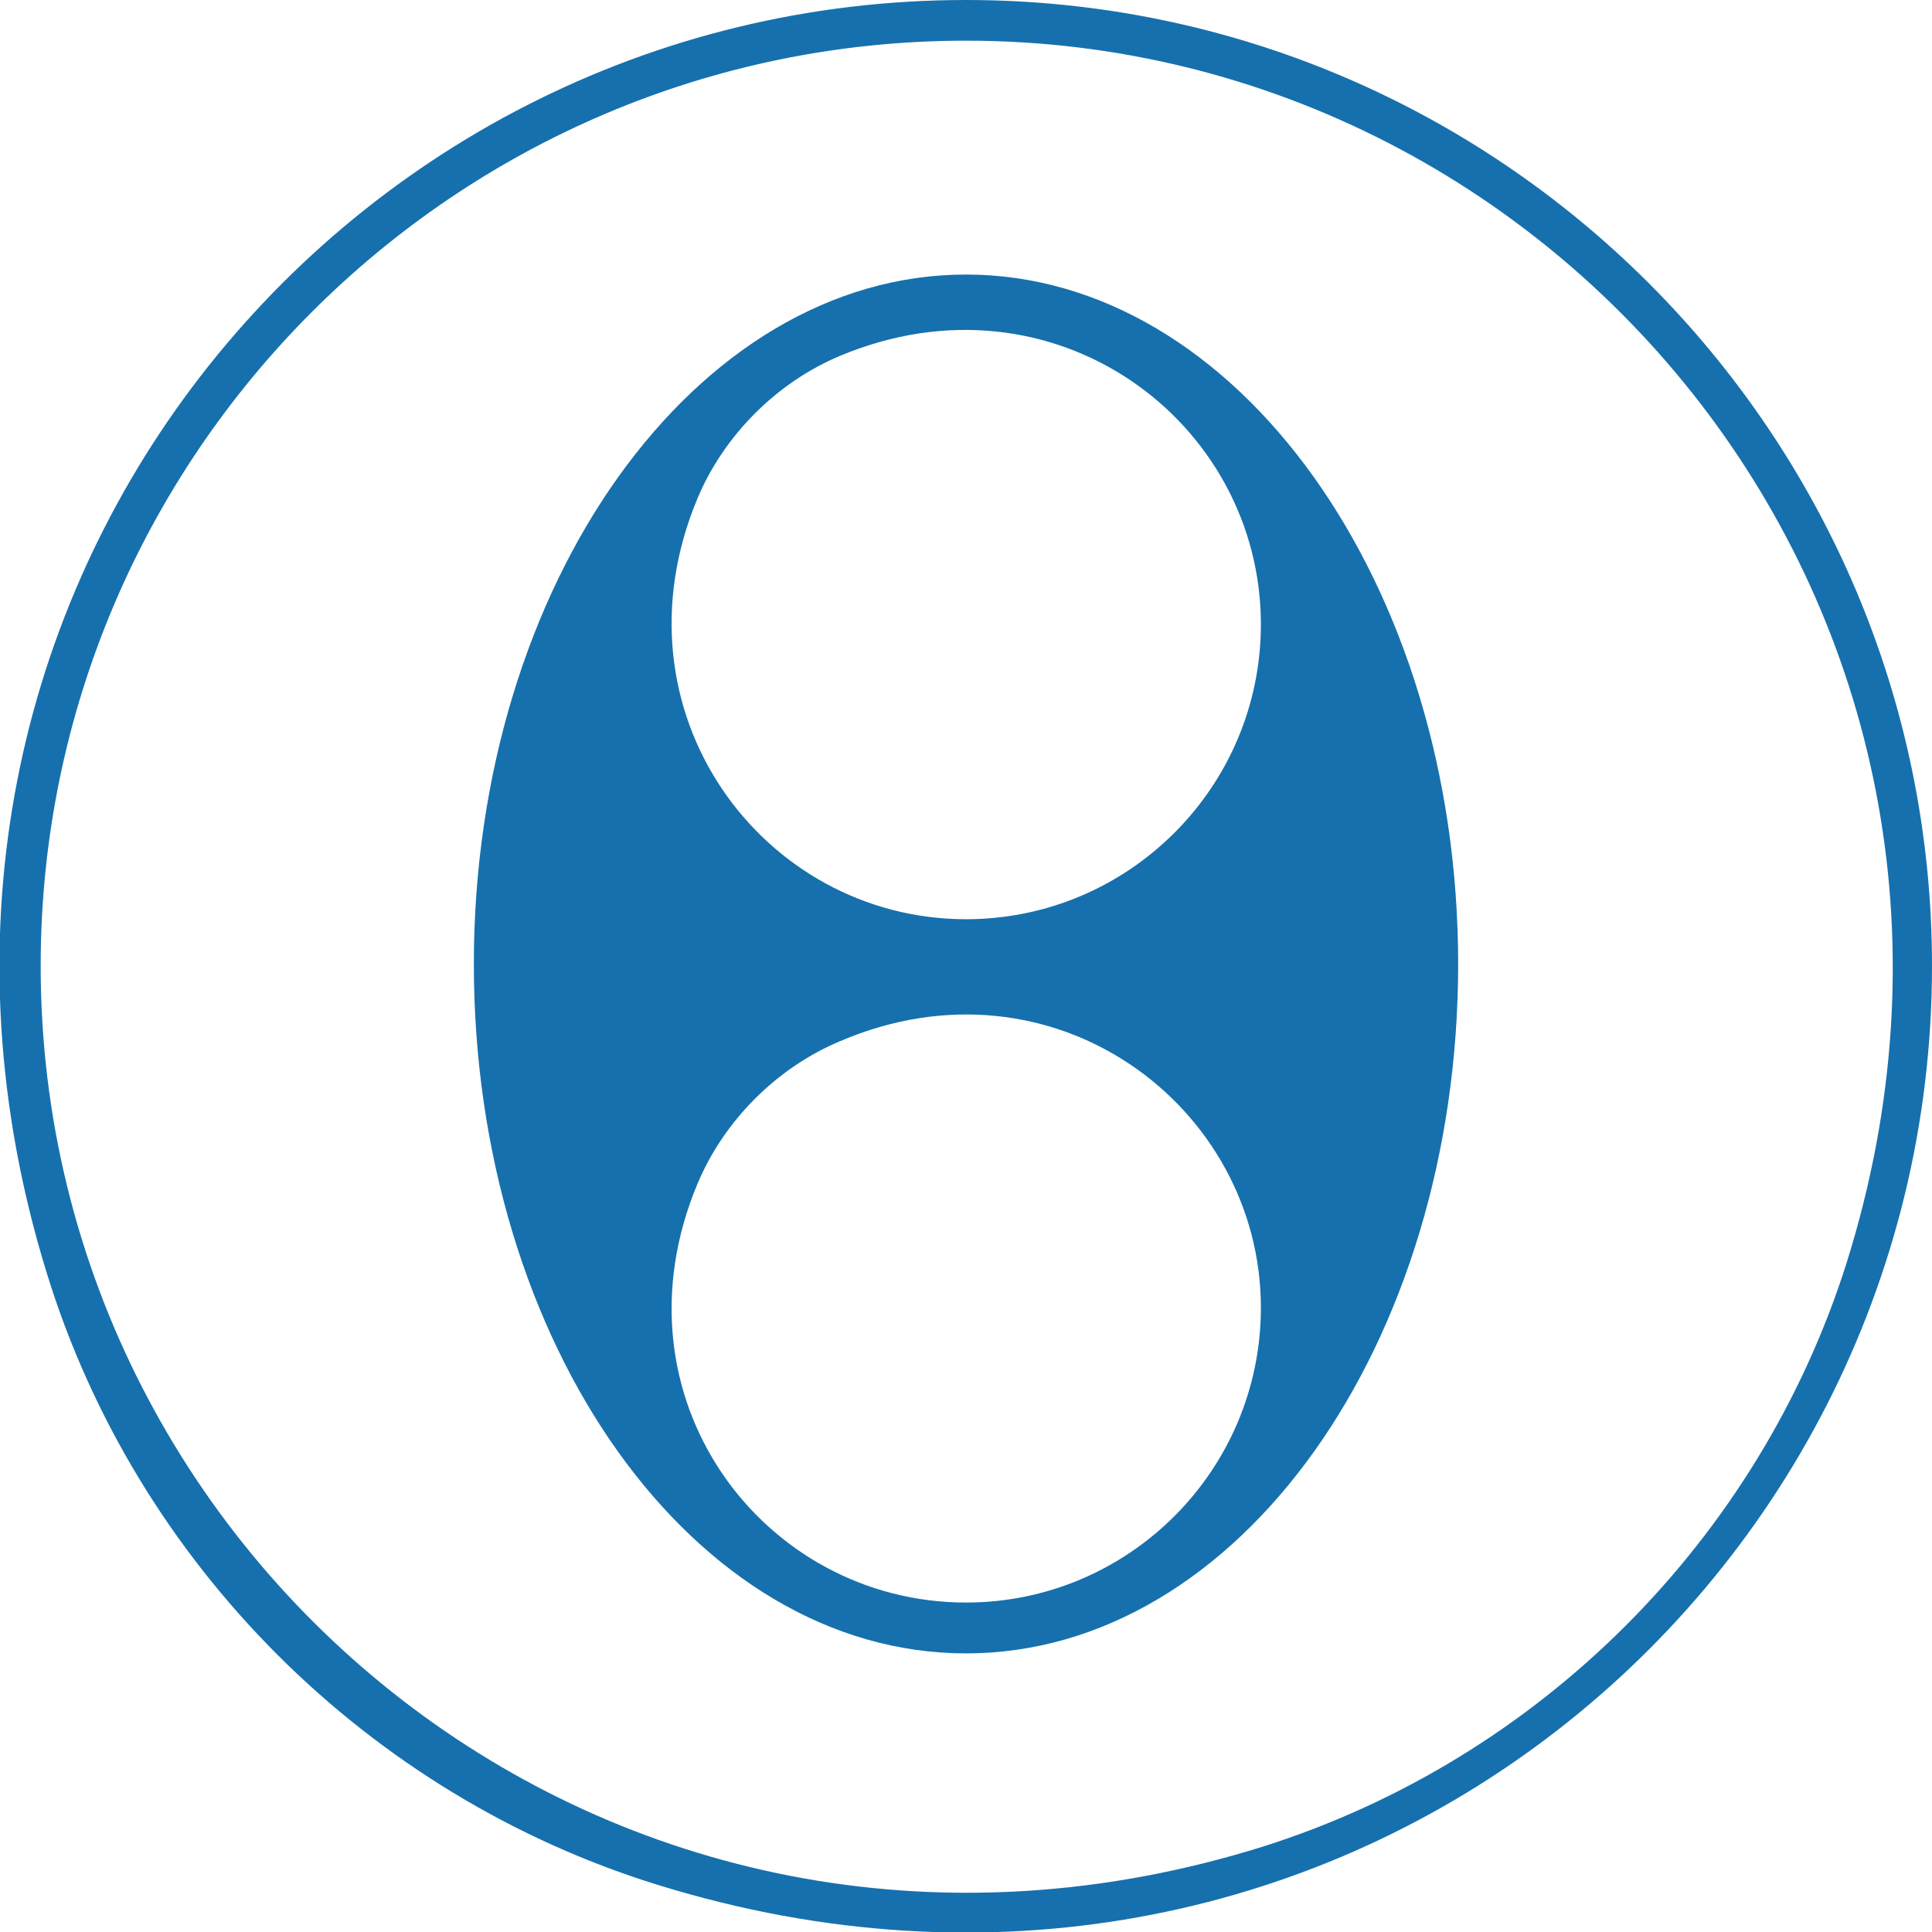
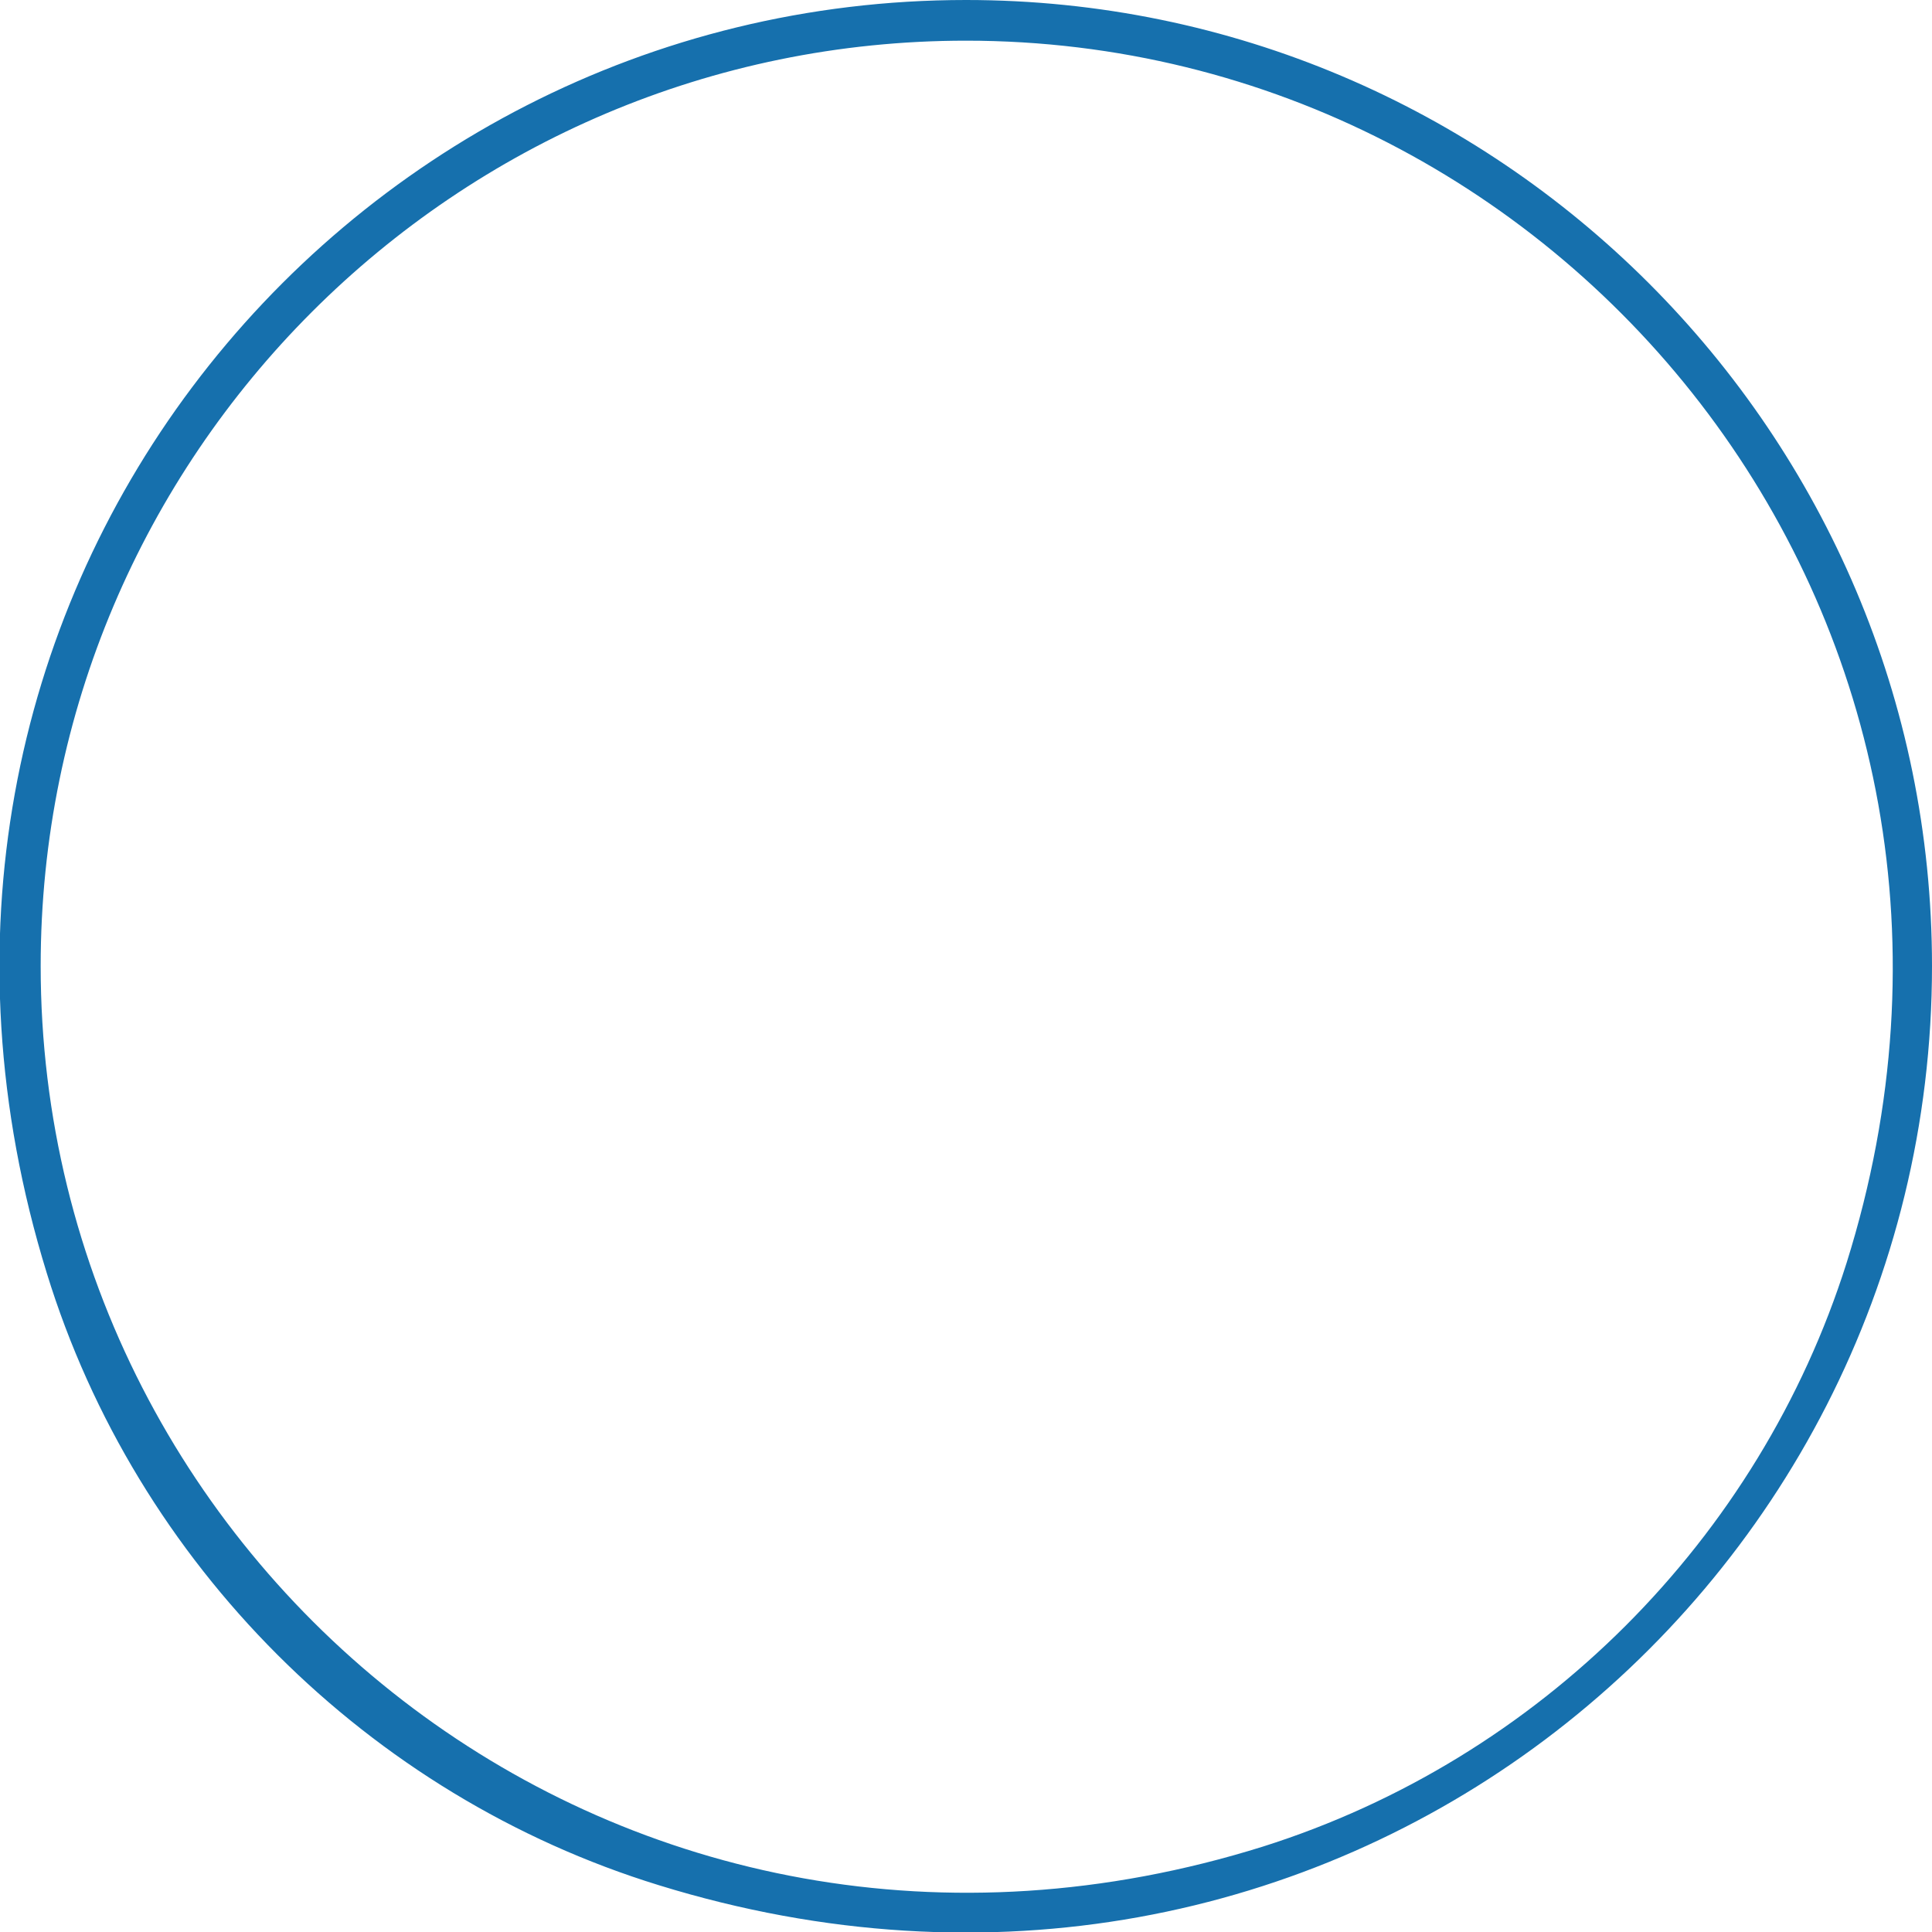
<svg xmlns="http://www.w3.org/2000/svg" version="1.1" x="0px" y="0px" width="95px" height="95px" viewBox="0 0 95 95" style="enable-background:new 0 0 95 95;" xml:space="preserve">
  <style type="text/css">
	.st0{display:none;}
	.st1{display:inline;}
	.st2{fill:#1670AD;}
</style>
  <g id="icon_x5F_1" class="st0">
    <g class="st1">
      <path class="st2" d="M47.5,2C72.6,2,93,22.4,93,47.5c0,7.3-1.7,14.2-4.9,20.6C80.3,83.5,64.7,93,47.5,93    c-10.9,0-21.4-3.9-29.6-10.9c-8.2-7-13.6-16.6-15.3-27.2C2.2,52.5,2,50,2,47.5C2,22.4,22.4,2,47.5,2 M47.5,0C21.3,0,0,21.3,0,47.5    c0,2.6,0.2,5.2,0.6,7.8C4.3,77.8,23.9,95,47.5,95C66,95,82,84.4,89.9,69c3.3-6.5,5.1-13.8,5.1-21.5C95,21.3,73.7,0,47.5,0" />
      <path class="st2" d="M38,38.9c0,0-0.1,0-0.1,0c-7.5-1.1-13.3-5.2-18.7-13.4c-0.3-0.4-0.2-0.9,0.2-1.2c0.4-0.3,0.9-0.2,1.2,0.2    c5.1,7.7,10.5,11.6,17.5,12.6c0.5,0.1,0.8,0.5,0.7,1C38.8,38.6,38.4,38.9,38,38.9" />
      <path class="st2" d="M74.8,70.7c-0.3,0-0.6-0.2-0.8-0.4c-0.2-0.4-0.1-0.9,0.3-1.2l7.3-4.1l-4.2-7c-0.2-0.4-0.1-0.9,0.3-1.2    c0.4-0.2,0.9-0.1,1.2,0.3l4.7,7.8c0.1,0.2,0.2,0.4,0.1,0.7c-0.1,0.2-0.2,0.4-0.4,0.5l-8.1,4.5C75.1,70.7,74.9,70.7,74.8,70.7" />
-       <path class="st2" d="M82.8,66.4c-0.1,0-0.2,0-0.2,0l-15.9-4.7c-0.5-0.1-0.7-0.6-0.6-1.1c0.1-0.5,0.6-0.7,1.1-0.6l15.9,4.7    c0.5,0.1,0.7,0.6,0.6,1.1C83.6,66.2,83.2,66.4,82.8,66.4" />
      <path class="st2" d="M43.3,25.4c-0.4,0-0.8-0.3-0.9-0.8l-0.9-8.3l-8.2,0.9c-0.5,0.1-0.9-0.3-1-0.8c-0.1-0.5,0.3-0.9,0.8-1l9.1-1    c0.2,0,0.5,0,0.6,0.2c0.2,0.1,0.3,0.4,0.3,0.6l1,9.2C44.2,24.9,43.9,25.3,43.3,25.4C43.4,25.4,43.3,25.4,43.3,25.4" />
      <path class="st2" d="M31.8,29.2c-0.2,0-0.4-0.1-0.5-0.2c-0.4-0.3-0.4-0.8-0.1-1.2l10.5-13c0.3-0.4,0.8-0.4,1.2-0.1    c0.4,0.3,0.4,0.8,0.1,1.2l-10.5,13C32.3,29.1,32.1,29.2,31.8,29.2" />
      <path class="st2" d="M68.8,55.3c-0.1,0-0.3,0-0.4-0.1l-19.2-9.4c-3.7-2.1-7.3-4.3-10.7-6.5c-0.2,0.5-0.4,0.9-0.7,1.3    c-0.8,1.1-2.1,1.8-3.7,2c-3.1,0.4-7-0.9-10.5-3.6c-5.5-4.2-7.8-10-5.3-13.3c0.1-0.2,0.3-0.3,0.4-0.5c-2.1-1.8-2.9-2.6-4.1-3.8    c-0.8-0.8-1.7-1.8-3.3-3.3c-0.3-0.3-0.4-0.9,0-1.2c0.3-0.3,0.9-0.4,1.2,0c1.6,1.5,2.6,2.5,3.3,3.3c1.3,1.3,2.2,2.2,4.8,4.4    c0.2,0.2,0.3,0.5,0.3,0.7c0,0.3-0.2,0.5-0.4,0.7c-0.4,0.2-0.7,0.5-0.9,0.8c-1.8,2.5,0.4,7.5,5,10.9c3.1,2.3,6.6,3.6,9.2,3.2    c1.2-0.2,2-0.6,2.6-1.3c0.3-0.5,0.6-1,0.6-1.7c0-0.3,0.2-0.6,0.5-0.7c0.3-0.1,0.6-0.1,0.8,0.1c3.8,2.4,7.7,4.8,11.6,7.1l19.2,9.3    c0.4,0.2,0.6,0.7,0.4,1.2C69.5,55.2,69.2,55.3,68.8,55.3" />
-       <path class="st2" d="M65.1,67.4c2.1,0.6,4.6-1.7,5.6-5c0.6-2.1,0.5-4.2-0.3-5.6c-0.3-0.5-0.8-1.2-1.7-1.5c-2-0.6-4.6,1.7-5.6,5    c-0.6,2.1-0.5,4.2,0.3,5.6C63.7,66.4,64.2,67.1,65.1,67.4 M65.7,69.2c-0.4,0-0.8-0.1-1.1-0.2c-1.1-0.3-2.1-1.1-2.7-2.3    c-1-1.8-1.2-4.4-0.5-6.9c1.3-4.3,4.6-7,7.7-6.1c1.1,0.3,2.1,1.1,2.7,2.3c1,1.8,1.2,4.4,0.5,6.9C71.2,66.6,68.4,69.2,65.7,69.2" />
      <path class="st2" d="M30.2,58.8c-0.1,0-0.2,0-0.3-0.1c-8.6-3.2-20.6-8.2-29.2-14.1c-0.4-0.3-0.5-0.8-0.2-1.2    c0.3-0.4,0.8-0.5,1.2-0.2C10.1,49,22,53.9,30.5,57.1c0.4,0.2,0.7,0.7,0.5,1.1C30.8,58.6,30.5,58.8,30.2,58.8" />
      <path class="st2" d="M31.3,79.2c-0.1,0-0.2,0-0.3-0.1c-0.2-0.1-0.4-0.3-0.5-0.5l-3.6-8.5c-0.2-0.4,0-0.9,0.5-1.1    c0.4-0.2,0.9,0,1.1,0.5l3.3,7.7l7.6-3.3c0.4-0.2,0.9,0,1.1,0.5c0.2,0.4,0,0.9-0.5,1.1l-8.4,3.6C31.6,79.2,31.5,79.2,31.3,79.2" />
      <path class="st2" d="M31.3,79.2c-0.1,0-0.2,0-0.3-0.1c-0.4-0.2-0.7-0.7-0.5-1.1l6.3-15.5c0.2-0.4,0.7-0.7,1.1-0.5    c0.4,0.2,0.7,0.7,0.5,1.1l-6.3,15.5C31.9,79,31.6,79.2,31.3,79.2" />
-       <path class="st2" d="M45.9,63.9c-0.1,0-0.2,0-0.3,0c-0.5-0.1-0.7-0.6-0.6-1.1c0.6-1.8-2.6-4.1-6.1-5.3c-2.8-1-5.7-1.1-7.2-0.4    c-0.5,0.2-0.8,0.5-0.9,0.9c-0.1,0.5-0.6,0.7-1.1,0.6c-0.5-0.1-0.7-0.6-0.6-1.1c0.3-0.8,0.9-1.5,1.8-2c2.3-1.1,6-0.6,8.5,0.3    c4.3,1.5,8.2,4.3,7.2,7.5C46.6,63.7,46.3,63.9,45.9,63.9" />
      <path class="st2" d="M65.2,69.2c-0.1,0-0.1,0-0.2,0c-6.9-1.3-18.6-3.7-19.7-5.4c-0.2-0.3-0.2-0.6-0.2-0.9c0.1-0.5,0.6-0.8,1-0.6    c0.3,0.1,0.6,0.3,0.6,0.6c1.3,1,10.3,3.1,18.5,4.7c0.5,0.1,0.8,0.5,0.7,1C65.9,68.9,65.6,69.2,65.2,69.2" />
    </g>
  </g>
  <g id="icon_x5F_2" class="st0">
    <g class="st1">
      <path class="st2" d="M47.5,2C72.6,2,93,22.4,93,47.5c0,7.3-1.7,14.2-4.9,20.6C80.3,83.5,64.7,93,47.5,93    c-10.9,0-21.4-3.9-29.6-10.9c-8.1-7-13.6-16.6-15.3-27.2C2.2,52.5,2,50,2,47.5C2,22.4,22.4,2,47.5,2 M47.5,0C21.3,0,0,21.3,0,47.5    c0,2.6,0.2,5.2,0.6,7.8C4.3,77.8,23.9,95,47.5,95C66,95,82,84.4,89.9,69c3.3-6.5,5.1-13.8,5.1-21.5C95,21.3,73.7,0,47.5,0" />
      <path class="st2" d="M72.2,39c-0.1,0-0.3,0-0.4-0.1c-0.5-0.2-0.7-0.8-0.5-1.3l5.1-12.3l-5.6,2.3c-0.5,0.2-1.1,0-1.3-0.5    c-0.2-0.5,0-1.1,0.5-1.3l7.8-3.2c0.1-0.1,0.3-0.1,0.4-0.1c0.1,0,0.2,0,0.3,0.1c0,0,0,0,0,0c0,0,0,0,0.1,0v0h0    c0.1,0,0.2,0.1,0.3,0.2c0.1,0.1,0.2,0.2,0.2,0.3l0,0v0c0,0,0,0,0,0l3.2,7.8c0.2,0.5,0,1.1-0.5,1.3c-0.5,0.2-1.1,0-1.3-0.5    l-2.3-5.7l-5.1,12.3C73,38.8,72.6,39,72.2,39 M60.4,40.4c0,0.1,0,0.1-0.1,0.2c-0.5,1.3,0,2.8,1.3,4.4c1.4,1.8,3.7,3.3,6.3,4.3    c2.6,1,5.3,1.4,7.6,1.1c2.1-0.3,3.5-1.2,3.9-2.4c0.1-0.3,0.2-0.5,0.2-0.8C73,47.8,66.9,45.6,60.4,40.4 M73.8,52.5    c-2.1,0-4.4-0.5-6.6-1.3c-3-1.1-5.5-2.9-7.1-4.9c-1.8-2.2-2.3-4.5-1.6-6.4c0.1-0.1,0.1-0.3,0.2-0.4c-14.6-6-29.7-14.8-41.8-24.2    l-1.1-0.9c-0.4-0.3-0.5-1-0.2-1.4c0.3-0.4,0.9-0.5,1.4-0.2l0,0l1.1,0.9c12.3,9.6,27.7,18.5,42.5,24.4c0.1,0,0.2,0.1,0.3,0.2l0,0    c0,0,0,0,0,0c0,0,0,0,0,0c6.7,5.6,12.9,7.8,19.5,6.9c0,0,0,0,0,0h0c0.1,0,0.3,0,0.4,0c4.2,1.3,8.6,2.4,12.9,3.5    c0.5,0.1,0.8,0.7,0.7,1.2c-0.1,0.5-0.7,0.8-1.2,0.7c-3.9-1-7.9-2-11.7-3.1c0,0.4-0.1,0.9-0.3,1.3c-0.8,1.9-2.7,3.2-5.5,3.7    C75.1,52.4,74.5,52.5,73.8,52.5 M16.8,72.4c-0.1,0-0.3,0-0.4-0.1c-0.3-0.1-0.4-0.3-0.5-0.5l-3.2-7.8c-0.2-0.5,0-1.1,0.5-1.3    c0.5-0.2,1.1,0,1.3,0.5l2.3,5.7l5.1-12.3c0.2-0.5,0.8-0.7,1.3-0.5c0.5,0.2,0.7,0.8,0.5,1.3l-5.1,12.3l5.7-2.3    c0.5-0.2,1.1,0,1.3,0.5c0.2,0.5,0,1.1-0.5,1.3l-7.8,3.2c0,0,0,0,0,0h0C17,72.4,16.9,72.4,16.8,72.4 M81.5,79.7c-0.1,0-0.2,0-0.2,0    c-4.5-1.1-32.4-8.7-46.9-17c-0.3-0.1-0.4-0.4-0.5-0.7c0-0.2,0-0.5,0.1-0.7c0.1-0.3,0.7-3.6-6.9-8.3c-3.8-2.3-7.4-3.4-9.4-2.8    c-0.7,0.2-1.2,0.6-1.5,1.1c-0.1,0.2-0.4,0.4-0.6,0.5c-0.3,0.1-0.5,0-0.8-0.1c-1-0.6-2-1.3-3.1-1.9C7.9,47.4,4,45,0.9,42.5    c-0.4-0.3-0.5-1-0.2-1.4c0.3-0.4,1-0.5,1.4-0.2c3.1,2.4,6.9,4.8,10.6,7.2c0.8,0.5,1.5,1,2.3,1.4c0.5-0.6,1.2-1,2.1-1.2    c2.6-0.7,6.6,0.4,11,3c5.9,3.6,7.5,6.7,7.8,8.7c0.1,0.4,0.1,0.8,0,1.2c14.5,8,42,15.6,45.7,16.5c0.5,0.1,0.9,0.7,0.7,1.2    C82.3,79.4,81.9,79.7,81.5,79.7" />
    </g>
  </g>
  <g id="icon_x5F_3">
    <path class="st2" d="M47.5,0C16.4,0-7.8,29.9,2.3,62.6c4.4,14.3,15.8,25.7,30.1,30.1C65.1,102.8,95,78.6,95,47.5   C95,21.3,73.7,0,47.5,0 M62.1,90.8C30.8,100.6,2,77.3,2,47.5C2,22.4,22.4,2,47.5,2c29.8,0,53.1,28.9,43.3,60.1   C86.5,75.7,75.7,86.5,62.1,90.8" />
    <g>
-       <path class="st2" d="M47.5,13.5c-13.3,0-24.2,15.2-24.2,33.9c0,18.7,10.8,33.9,24.2,33.9s24.2-15.2,24.2-33.9    C71.7,28.7,60.8,13.5,47.5,13.5z M34.3,24.5c1.3-3.1,3.9-5.7,7-7C51.8,13.1,62,20.7,62,30.7c0,8-6.5,14.5-14.5,14.5    C37.5,45.2,29.9,35,34.3,24.5z M47.5,78.8c-10,0-17.6-10.1-13.2-20.6c1.3-3.1,3.9-5.7,7-7C51.8,46.7,62,54.4,62,64.3    C62,72.3,55.5,78.8,47.5,78.8z" />
-     </g>
+       </g>
  </g>
</svg>